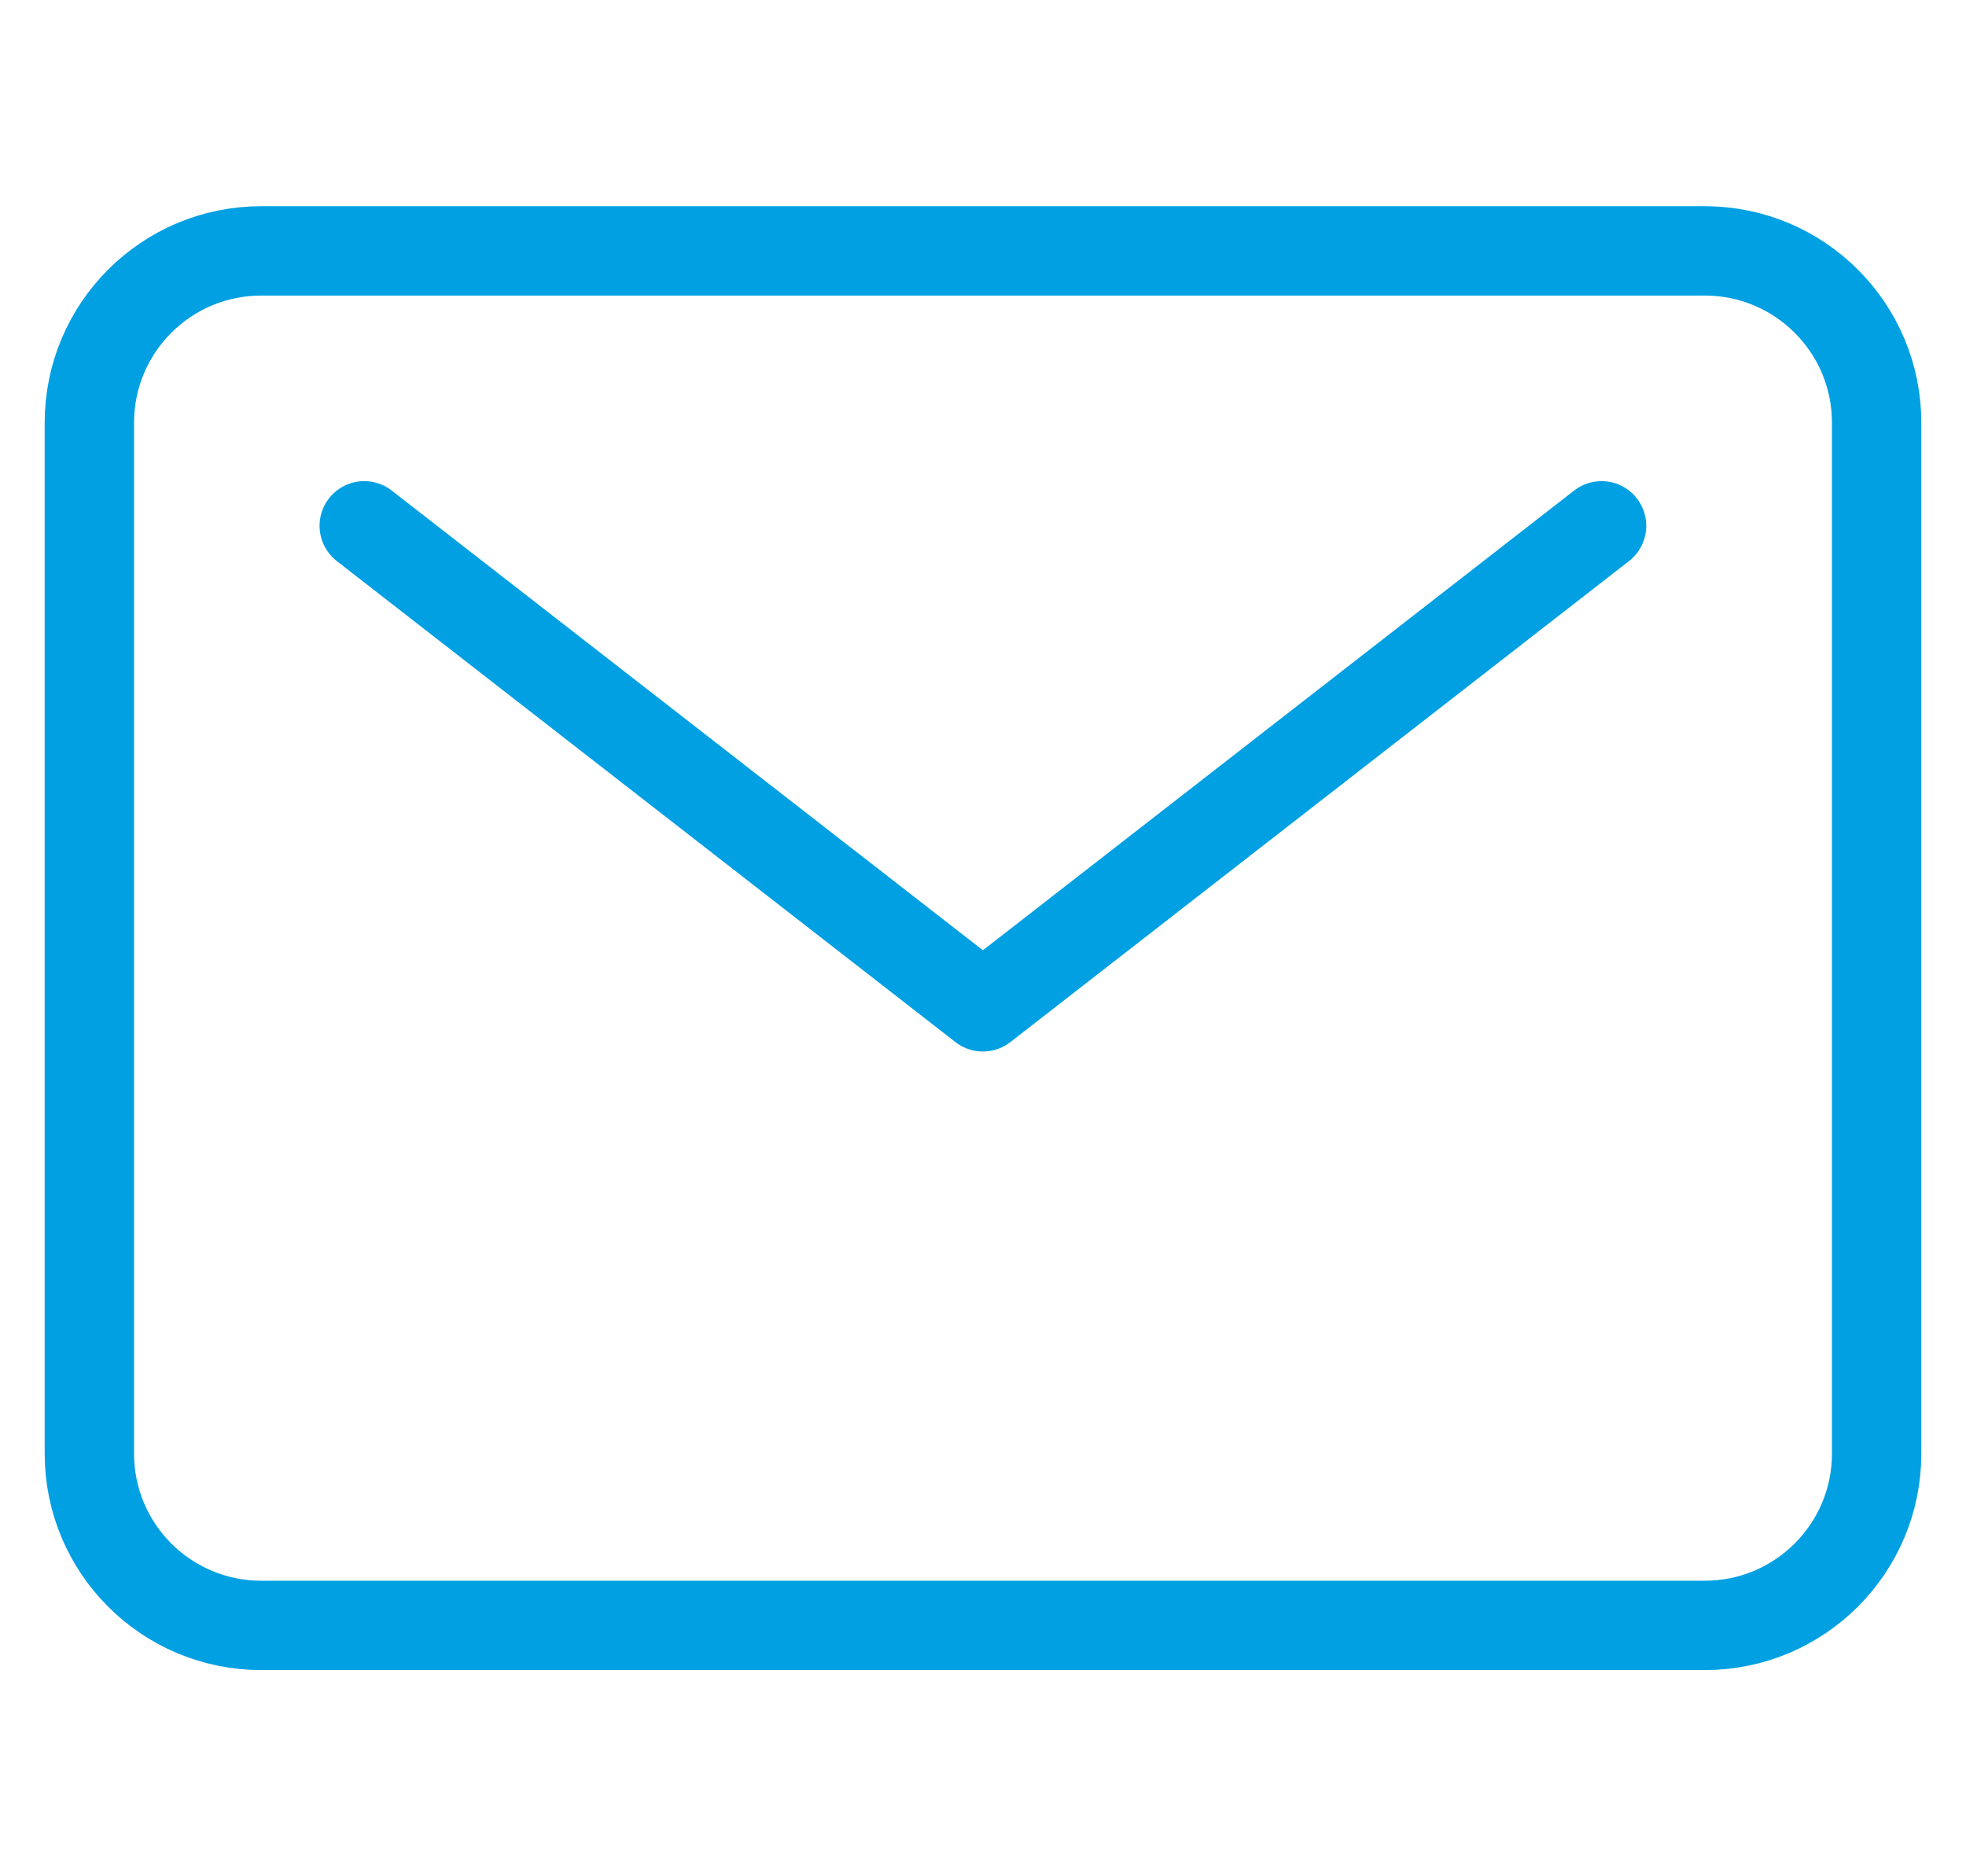
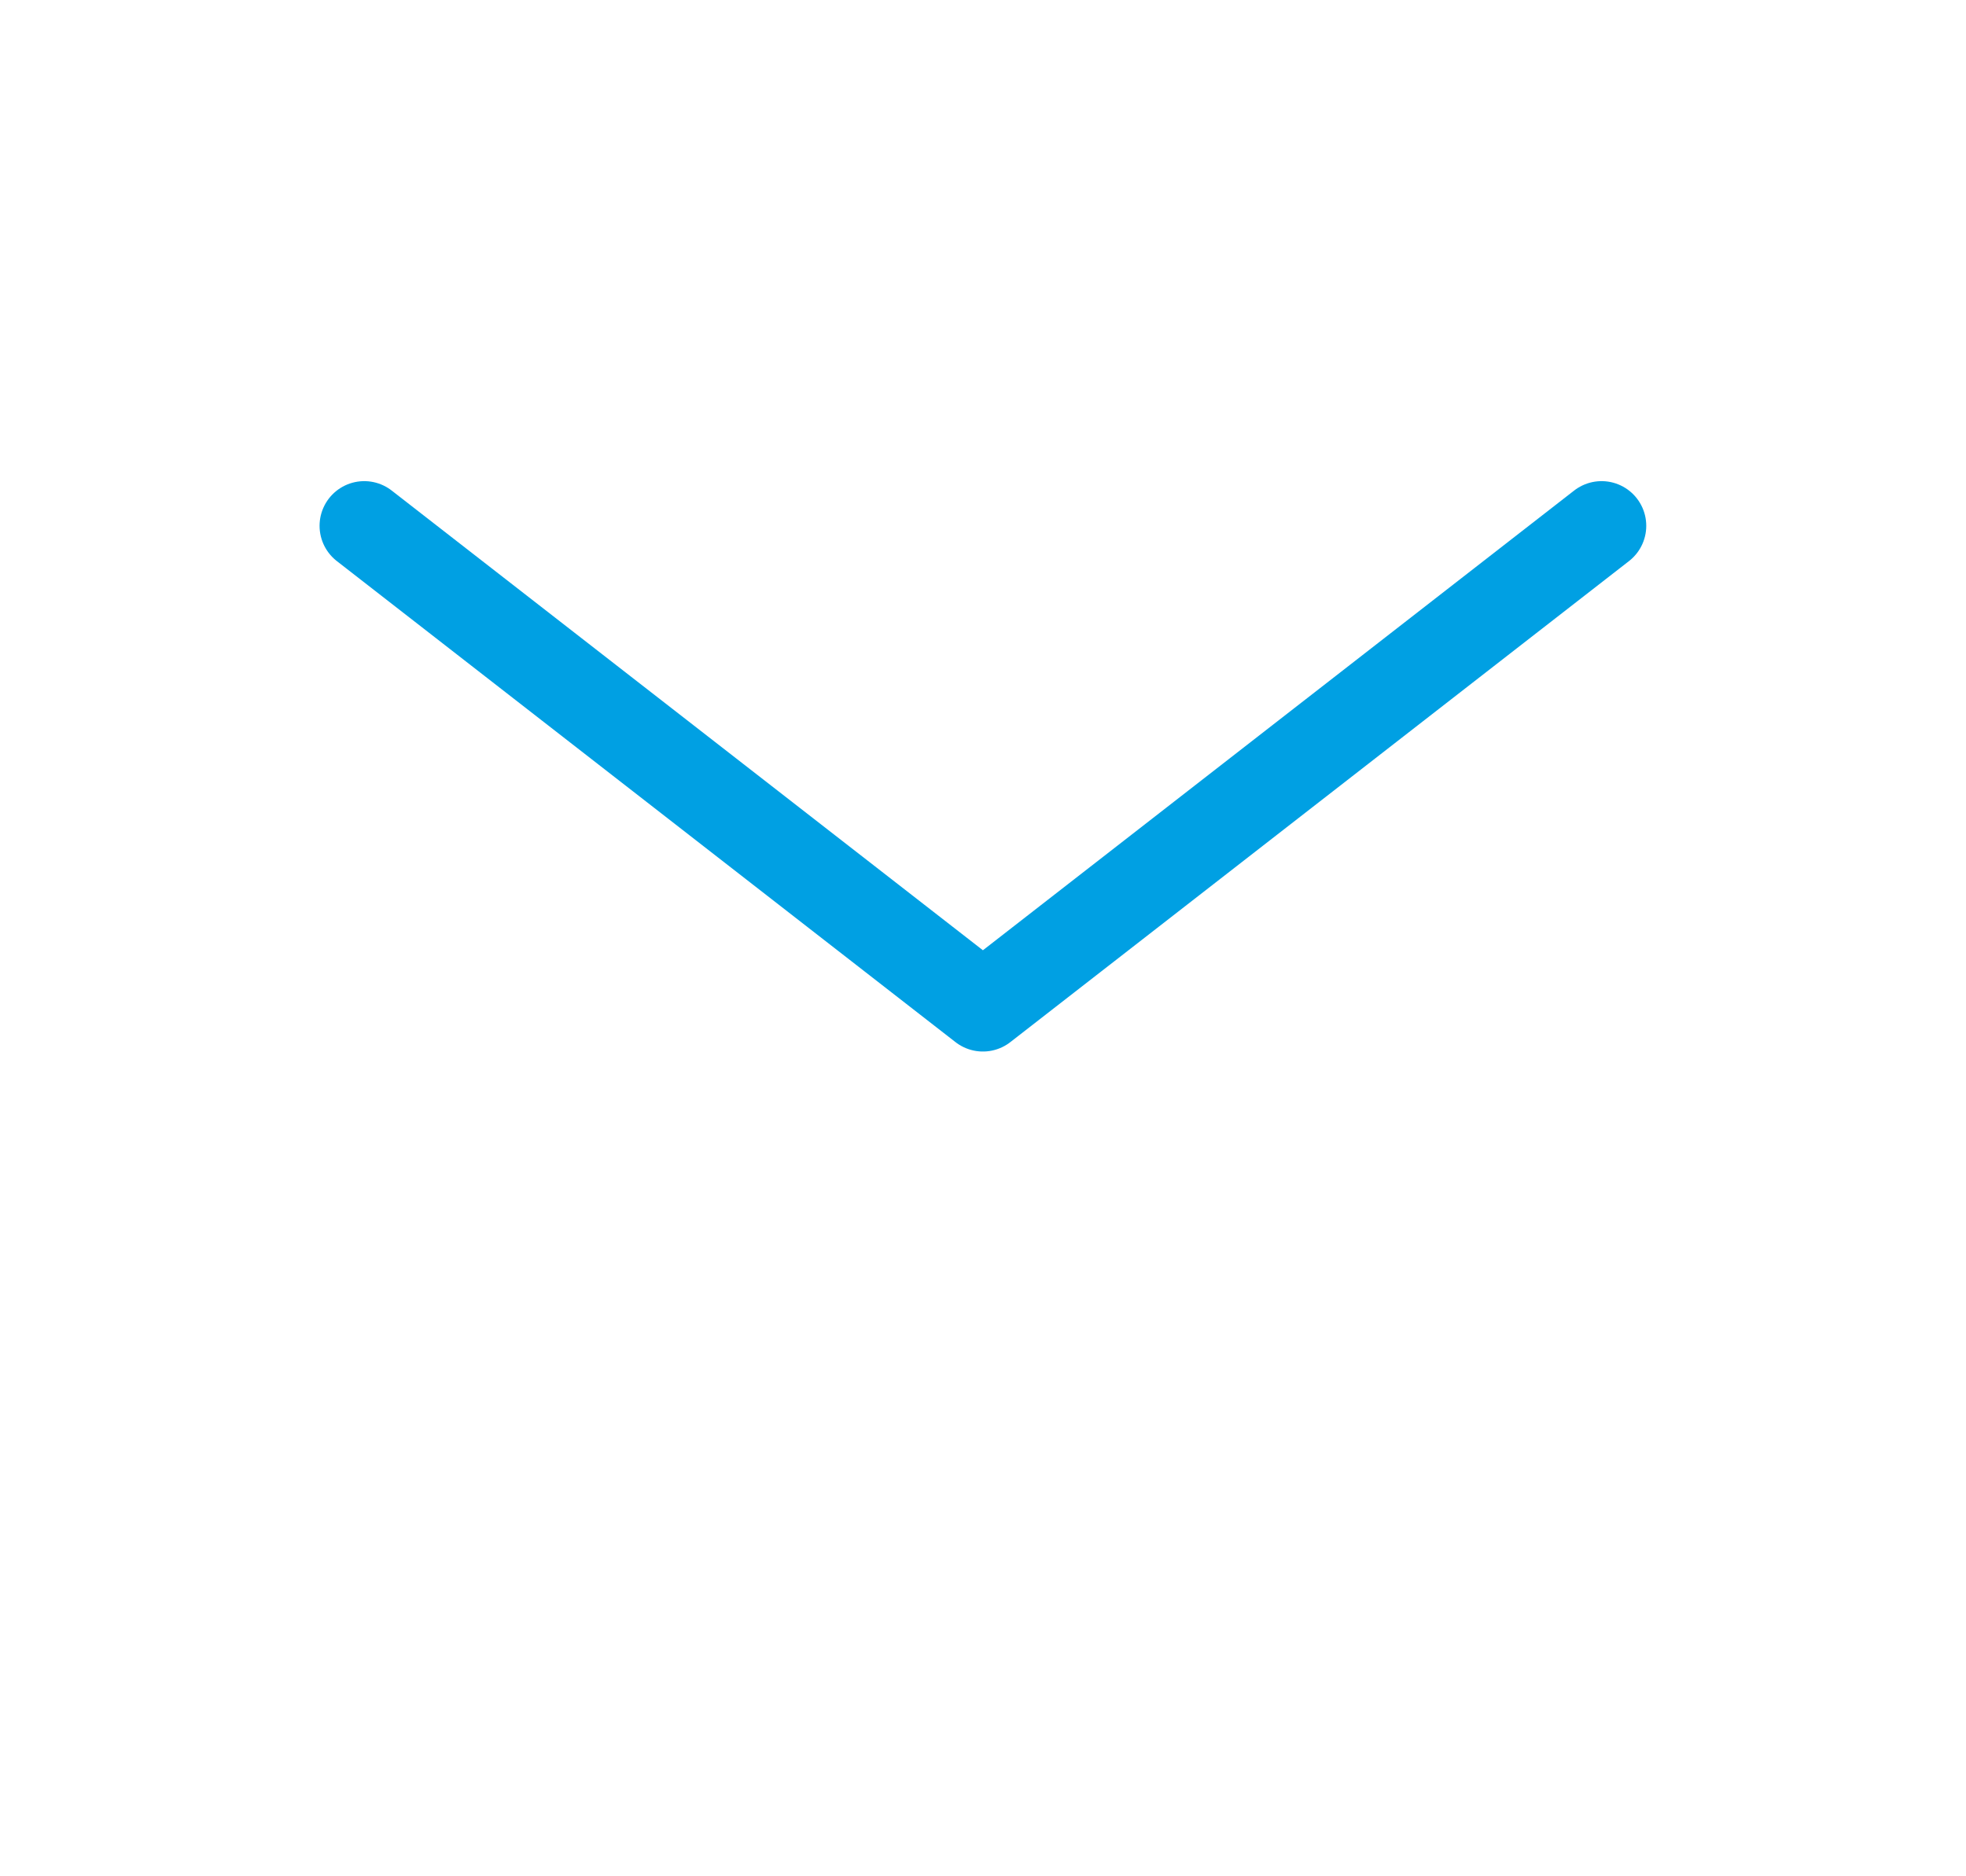
<svg xmlns="http://www.w3.org/2000/svg" width="22" height="21" viewBox="0 0 22 21" fill="none">
-   <path d="M19.077 2.808H2.923C1.861 2.808 1 3.669 1 4.731V16.269C1 17.331 1.861 18.192 2.923 18.192H19.077C20.139 18.192 21 17.331 21 16.269V4.731C21 3.669 20.139 2.808 19.077 2.808Z" stroke="#00A0E3" stroke-linecap="round" stroke-linejoin="round" />
  <path d="M4.076 5.885L10.999 11.269L17.922 5.885" stroke="#00A0E3" stroke-linecap="round" stroke-linejoin="round" />
</svg>